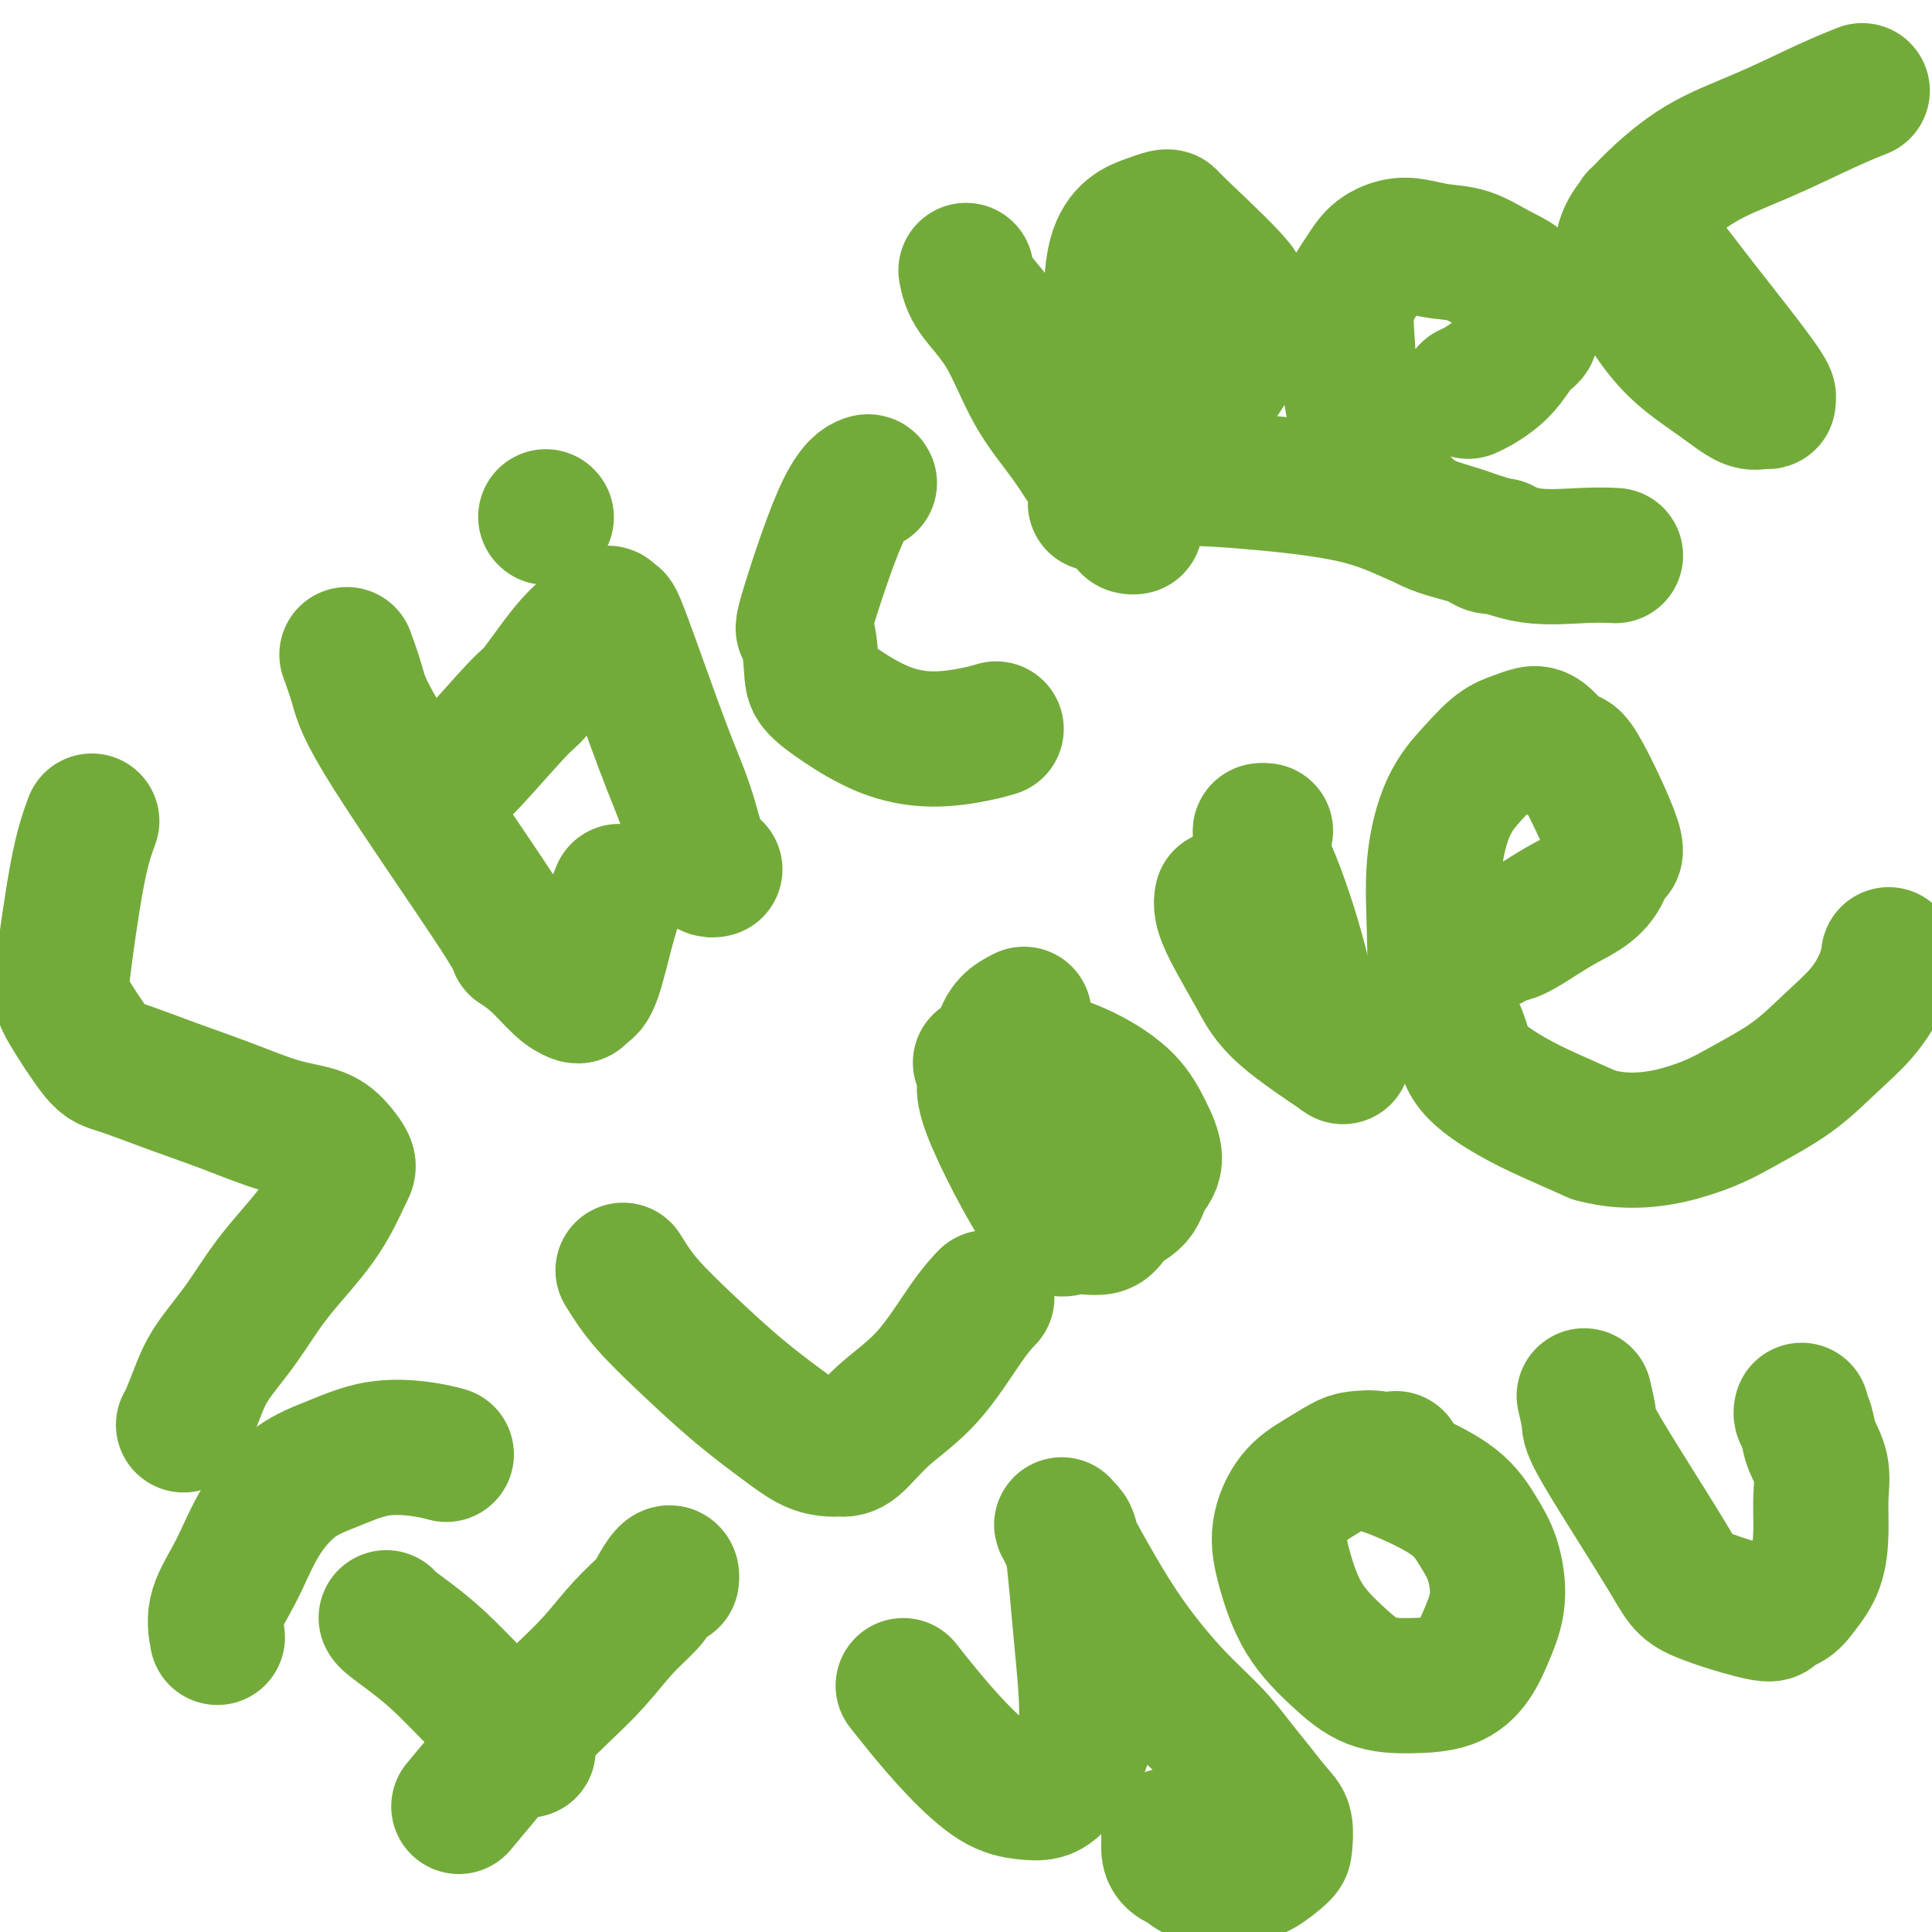
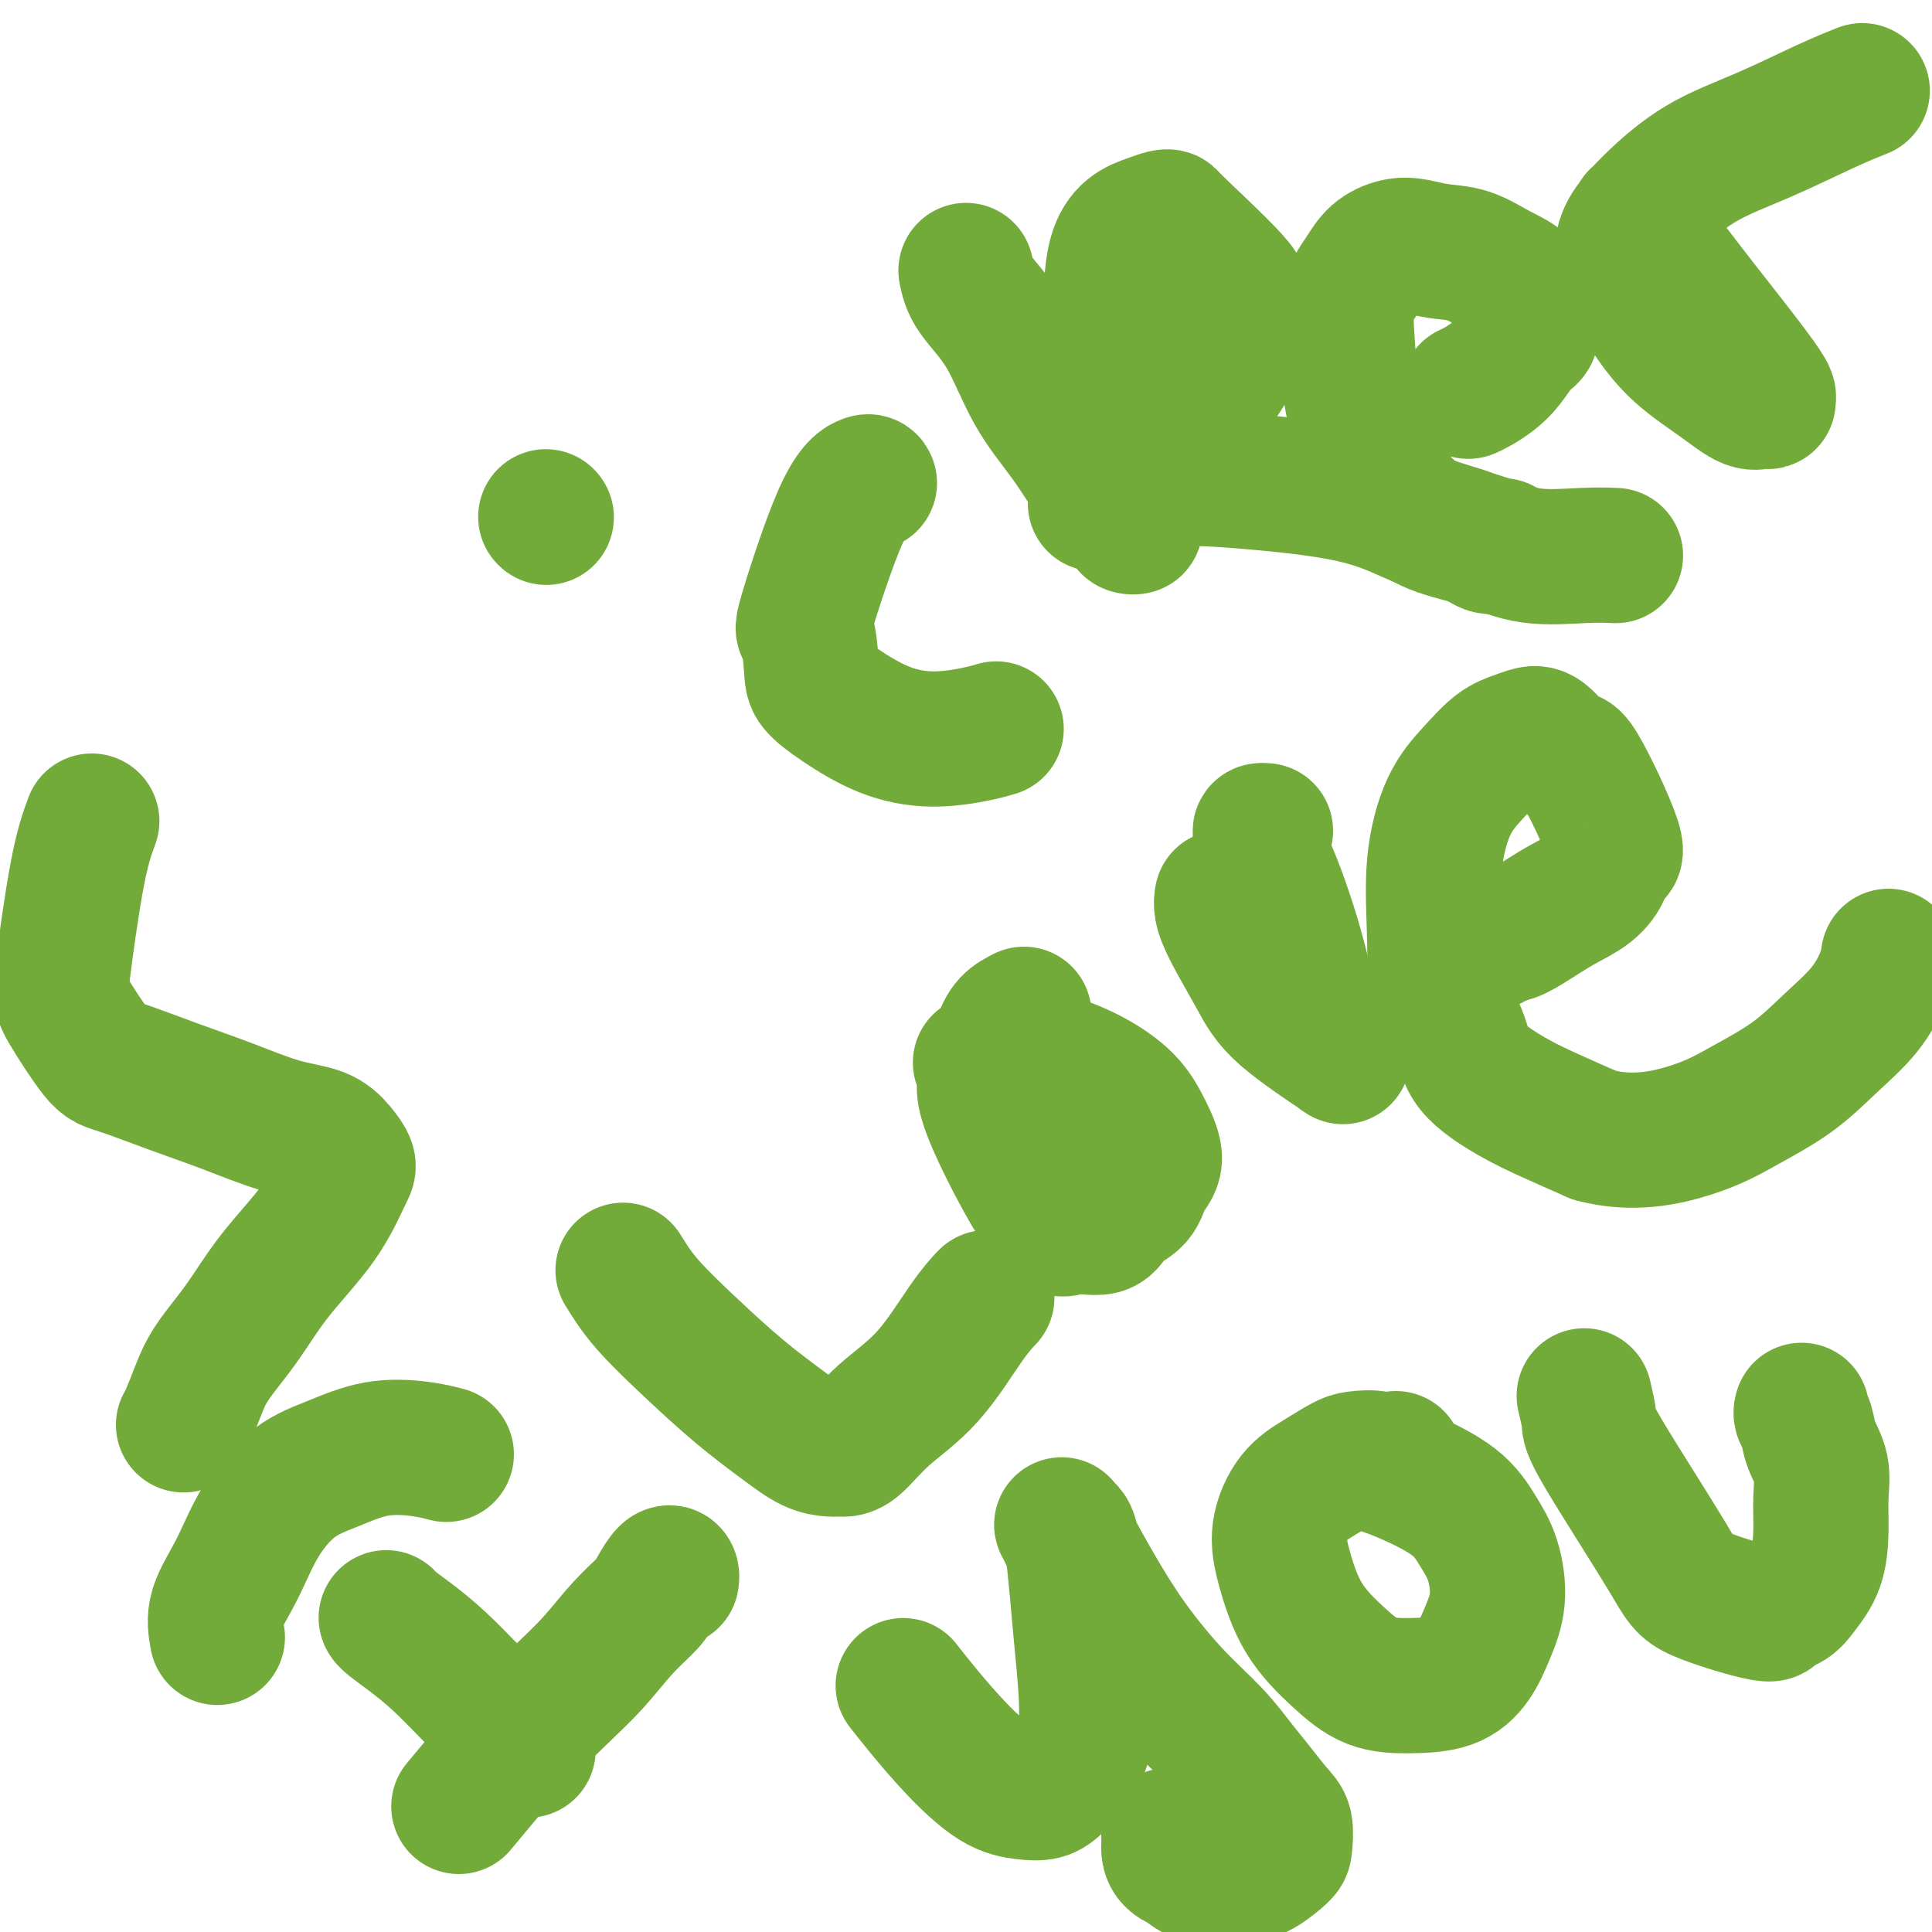
<svg xmlns="http://www.w3.org/2000/svg" viewBox="0 0 400 400" version="1.1">
  <g fill="none" stroke="#73AB3A" stroke-width="28" stroke-linecap="round" stroke-linejoin="round">
    <path d="M19,170c-0.941,2.558 -1.882,5.117 -3,11c-1.118,5.883 -2.414,15.091 -3,20c-0.586,4.909 -0.462,5.519 1,8c1.462,2.481 4.261,6.832 6,9c1.739,2.168 2.419,2.152 5,3c2.581,0.848 7.065,2.562 11,4c3.935,1.438 7.321,2.602 11,4c3.679,1.398 7.650,3.031 11,4c3.350,0.969 6.077,1.276 8,2c1.923,0.724 3.041,1.866 4,3c0.959,1.134 1.760,2.261 2,3c0.240,0.739 -0.082,1.092 -1,3c-0.918,1.908 -2.434,5.373 -5,9c-2.566,3.627 -6.183,7.416 -9,11c-2.817,3.584 -4.836,6.964 -7,10c-2.164,3.036 -4.475,5.728 -6,8c-1.525,2.272 -2.264,4.124 -3,6c-0.736,1.876 -1.467,3.774 -2,5c-0.533,1.226 -0.866,1.779 -1,2c-0.134,0.221 -0.067,0.111 0,0" />
-     <path d="M72,136c0.050,0.136 0.100,0.273 0,0c-0.100,-0.273 -0.349,-0.954 0,0c0.349,0.954 1.295,3.545 2,6c0.705,2.455 1.168,4.776 7,14c5.832,9.224 17.034,25.351 22,33c4.966,7.649 3.698,6.821 4,7c0.302,0.179 2.174,1.365 4,3c1.826,1.635 3.604,3.718 5,5c1.396,1.282 2.408,1.762 3,2c0.592,0.238 0.765,0.235 1,0c0.235,-0.235 0.533,-0.701 1,-1c0.467,-0.299 1.105,-0.431 2,-3c0.895,-2.569 2.049,-7.576 3,-11c0.951,-3.424 1.700,-5.264 2,-6c0.300,-0.736 0.150,-0.368 0,0" />
-     <path d="M94,160c0.217,0.334 0.435,0.668 3,-2c2.565,-2.668 7.479,-8.339 10,-11c2.521,-2.661 2.650,-2.312 4,-4c1.350,-1.688 3.920,-5.414 6,-8c2.080,-2.586 3.668,-4.032 5,-5c1.332,-0.968 2.407,-1.459 3,-2c0.593,-0.541 0.704,-1.133 1,-1c0.296,0.133 0.779,0.991 1,1c0.221,0.009 0.181,-0.831 2,4c1.819,4.831 5.496,15.333 8,22c2.504,6.667 3.834,9.499 5,13c1.166,3.501 2.168,7.670 3,10c0.832,2.330 1.493,2.820 2,3c0.507,0.180 0.859,0.052 1,0c0.141,-0.052 0.070,-0.026 0,0" />
    <path d="M113,107c0.000,0.000 0.100,0.100 0.1,0.1" />
    <path d="M180,100c-0.067,-0.205 -0.133,-0.410 -1,0c-0.867,0.410 -2.533,1.435 -5,7c-2.467,5.565 -5.735,15.670 -7,20c-1.265,4.330 -0.527,2.886 0,4c0.527,1.114 0.843,4.786 1,7c0.157,2.214 0.156,2.969 1,4c0.844,1.031 2.535,2.339 5,4c2.465,1.661 5.705,3.674 9,5c3.295,1.326 6.646,1.964 10,2c3.354,0.036 6.711,-0.529 9,-1c2.289,-0.471 3.511,-0.849 4,-1c0.489,-0.151 0.244,-0.076 0,0" />
    <path d="M200,56c0.302,1.507 0.604,3.014 2,5c1.396,1.986 3.885,4.450 6,8c2.115,3.550 3.855,8.187 6,12c2.145,3.813 4.695,6.801 7,10c2.305,3.199 4.366,6.609 6,9c1.634,2.391 2.842,3.764 4,5c1.158,1.236 2.265,2.336 3,3c0.735,0.664 1.097,0.892 1,1c-0.097,0.108 -0.653,0.098 -1,0c-0.347,-0.098 -0.484,-0.283 -1,-2c-0.516,-1.717 -1.412,-4.967 -2,-10c-0.588,-5.033 -0.867,-11.849 -1,-18c-0.133,-6.151 -0.120,-11.638 0,-16c0.120,-4.362 0.348,-7.600 1,-10c0.652,-2.400 1.730,-3.963 3,-5c1.270,-1.037 2.733,-1.548 4,-2c1.267,-0.452 2.340,-0.844 3,-1c0.660,-0.156 0.908,-0.077 1,0c0.092,0.077 0.028,0.152 3,3c2.972,2.848 8.980,8.469 11,11c2.020,2.531 0.051,1.970 0,3c-0.051,1.030 1.815,3.649 2,6c0.185,2.351 -1.311,4.434 -3,7c-1.689,2.566 -3.570,5.614 -6,9c-2.430,3.386 -5.409,7.110 -8,10c-2.591,2.890 -4.796,4.945 -7,7" />
    <path d="M234,101c-4.260,4.418 -4.410,2.463 -5,2c-0.590,-0.463 -1.622,0.566 -2,1c-0.378,0.434 -0.104,0.271 0,0c0.104,-0.271 0.038,-0.651 0,-1c-0.038,-0.349 -0.048,-0.666 0,-1c0.048,-0.334 0.153,-0.685 1,-1c0.847,-0.315 2.435,-0.594 5,-1c2.565,-0.406 6.108,-0.941 11,-1c4.892,-0.059 11.135,0.356 18,1c6.865,0.644 14.354,1.518 20,3c5.646,1.482 9.450,3.574 13,5c3.550,1.426 6.846,2.186 9,3c2.154,0.814 3.165,1.682 4,2c0.835,0.318 1.494,0.086 2,0c0.506,-0.086 0.859,-0.024 1,0c0.141,0.024 0.071,0.012 0,0" />
    <path d="M304,81c0.577,-0.258 1.153,-0.515 2,-1c0.847,-0.485 1.964,-1.197 3,-2c1.036,-0.803 1.991,-1.698 3,-3c1.009,-1.302 2.070,-3.013 3,-4c0.930,-0.987 1.727,-1.250 2,-2c0.273,-0.750 0.021,-1.987 0,-3c-0.021,-1.013 0.190,-1.801 0,-3c-0.190,-1.199 -0.781,-2.808 -2,-4c-1.219,-1.192 -3.067,-1.967 -5,-3c-1.933,-1.033 -3.953,-2.325 -6,-3c-2.047,-0.675 -4.122,-0.734 -6,-1c-1.878,-0.266 -3.558,-0.738 -5,-1c-1.442,-0.262 -2.646,-0.312 -4,0c-1.354,0.312 -2.859,0.986 -4,2c-1.141,1.014 -1.920,2.368 -3,4c-1.080,1.632 -2.463,3.542 -3,6c-0.537,2.458 -0.227,5.465 0,9c0.227,3.535 0.373,7.597 1,11c0.627,3.403 1.735,6.146 3,9c1.265,2.854 2.685,5.820 4,8c1.315,2.180 2.524,3.575 4,5c1.476,1.425 3.219,2.879 6,4c2.781,1.121 6.599,1.908 10,3c3.401,1.092 6.386,2.489 10,3c3.614,0.511 7.858,0.138 11,0c3.142,-0.138 5.184,-0.039 6,0c0.816,0.039 0.408,0.020 0,0" />
    <path d="M339,45c-0.038,0.727 -0.075,1.454 1,3c1.075,1.546 3.263,3.910 5,6c1.737,2.090 3.024,3.904 7,9c3.976,5.096 10.642,13.473 13,17c2.358,3.527 0.410,2.202 0,2c-0.410,-0.202 0.720,0.717 1,1c0.280,0.283 -0.290,-0.071 -1,0c-0.710,0.071 -1.558,0.565 -3,0c-1.442,-0.565 -3.476,-2.191 -6,-4c-2.524,-1.809 -5.537,-3.802 -8,-6c-2.463,-2.198 -4.375,-4.601 -6,-7c-1.625,-2.399 -2.961,-4.794 -4,-7c-1.039,-2.206 -1.779,-4.223 -2,-6c-0.221,-1.777 0.077,-3.315 1,-5c0.923,-1.685 2.472,-3.517 5,-6c2.528,-2.483 6.034,-5.618 10,-8c3.966,-2.382 8.393,-4.009 13,-6c4.607,-1.991 9.394,-4.344 13,-6c3.606,-1.656 6.030,-2.616 7,-3c0.970,-0.384 0.485,-0.192 0,0" />
    <path d="M45,339c-0.345,-1.875 -0.690,-3.751 0,-6c0.690,-2.249 2.414,-4.873 4,-8c1.586,-3.127 3.035,-6.758 5,-10c1.965,-3.242 4.447,-6.094 7,-8c2.553,-1.906 5.179,-2.864 8,-4c2.821,-1.136 5.839,-2.449 9,-3c3.161,-0.551 6.467,-0.341 9,0c2.533,0.341 4.295,0.812 5,1c0.705,0.188 0.352,0.094 0,0" />
    <path d="M80,335c-0.029,-0.051 -0.058,-0.102 0,0c0.058,0.102 0.202,0.358 1,1c0.798,0.642 2.249,1.672 4,3c1.751,1.328 3.801,2.955 6,5c2.199,2.045 4.548,4.507 7,7c2.452,2.493 5.006,5.017 7,7c1.994,1.983 3.427,3.424 4,4c0.573,0.576 0.287,0.288 0,0" />
    <path d="M95,374c1.547,-1.859 3.094,-3.718 5,-6c1.906,-2.282 4.170,-4.989 7,-8c2.830,-3.011 6.224,-6.328 9,-9c2.776,-2.672 4.932,-4.699 7,-7c2.068,-2.301 4.046,-4.877 6,-7c1.954,-2.123 3.882,-3.795 5,-5c1.118,-1.205 1.424,-1.945 2,-3c0.576,-1.055 1.422,-2.427 2,-3c0.578,-0.573 0.886,-0.347 1,0c0.114,0.347 0.032,0.813 0,1c-0.032,0.187 -0.016,0.093 0,0" />
    <path d="M129,263c1.335,2.164 2.671,4.327 5,7c2.329,2.673 5.653,5.855 9,9c3.347,3.145 6.717,6.254 10,9c3.283,2.746 6.481,5.129 9,7c2.519,1.871 4.361,3.230 6,4c1.639,0.770 3.075,0.950 4,1c0.925,0.050 1.338,-0.030 2,0c0.662,0.030 1.572,0.169 3,-1c1.428,-1.169 3.374,-3.645 6,-6c2.626,-2.355 5.931,-4.590 9,-8c3.069,-3.410 5.903,-7.995 8,-11c2.097,-3.005 3.456,-4.430 4,-5c0.544,-0.570 0.272,-0.285 0,0" />
    <path d="M212,210c-1.081,0.553 -2.162,1.107 -3,2c-0.838,0.893 -1.434,2.126 -2,4c-0.566,1.874 -1.101,4.389 -2,6c-0.899,1.611 -2.160,2.317 0,8c2.160,5.683 7.741,16.342 11,21c3.259,4.658 4.195,3.317 6,3c1.805,-0.317 4.478,0.392 6,0c1.522,-0.392 1.891,-1.884 3,-3c1.109,-1.116 2.957,-1.855 4,-3c1.043,-1.145 1.282,-2.697 2,-4c0.718,-1.303 1.914,-2.356 2,-4c0.086,-1.644 -0.940,-3.880 -2,-6c-1.060,-2.120 -2.156,-4.124 -4,-6c-1.844,-1.876 -4.438,-3.623 -7,-5c-2.562,-1.377 -5.093,-2.383 -7,-3c-1.907,-0.617 -3.191,-0.845 -5,-1c-1.809,-0.155 -4.145,-0.237 -6,0c-1.855,0.237 -3.230,0.795 -4,1c-0.770,0.205 -0.934,0.059 -1,0c-0.066,-0.059 -0.033,-0.029 0,0" />
    <path d="M253,186c0.027,-0.135 0.053,-0.270 0,0c-0.053,0.270 -0.187,0.946 0,2c0.187,1.054 0.694,2.486 2,5c1.306,2.514 3.412,6.111 5,9c1.588,2.889 2.660,5.072 6,8c3.340,2.928 8.949,6.602 11,8c2.051,1.398 0.544,0.521 0,0c-0.544,-0.521 -0.127,-0.685 0,-1c0.127,-0.315 -0.038,-0.782 -1,-2c-0.962,-1.218 -2.720,-3.186 -4,-6c-1.280,-2.814 -2.080,-6.473 -3,-10c-0.920,-3.527 -1.960,-6.921 -3,-10c-1.040,-3.079 -2.079,-5.844 -3,-8c-0.921,-2.156 -1.725,-3.702 -2,-5c-0.275,-1.298 -0.022,-2.348 0,-3c0.022,-0.652 -0.186,-0.906 0,-1c0.186,-0.094 0.768,-0.027 1,0c0.232,0.027 0.116,0.013 0,0" />
    <path d="M309,195c0.003,-0.002 0.006,-0.004 0,0c-0.006,0.004 -0.023,0.014 0,0c0.023,-0.014 0.084,-0.051 0,0c-0.084,0.051 -0.313,0.190 0,0c0.313,-0.190 1.168,-0.710 2,-1c0.832,-0.290 1.642,-0.348 3,-1c1.358,-0.652 3.265,-1.896 5,-3c1.735,-1.104 3.298,-2.068 5,-3c1.702,-0.932 3.542,-1.832 5,-3c1.458,-1.168 2.534,-2.603 3,-4c0.466,-1.397 0.322,-2.756 1,-3c0.678,-0.244 2.176,0.627 1,-3c-1.176,-3.627 -5.027,-11.754 -7,-15c-1.973,-3.246 -2.067,-1.612 -3,-2c-0.933,-0.388 -2.706,-2.797 -4,-4c-1.294,-1.203 -2.110,-1.198 -3,-1c-0.890,0.198 -1.854,0.591 -3,1c-1.146,0.409 -2.475,0.835 -4,2c-1.525,1.165 -3.246,3.071 -5,5c-1.754,1.929 -3.542,3.883 -5,7c-1.458,3.117 -2.586,7.399 -3,12c-0.414,4.601 -0.115,9.522 0,14c0.115,4.478 0.046,8.515 1,12c0.954,3.485 2.930,6.420 4,9c1.070,2.580 1.235,4.805 3,7c1.765,2.195 5.129,4.360 8,6c2.871,1.640 5.249,2.754 8,4c2.751,1.246 5.876,2.623 9,4" />
-     <path d="M330,235c7.865,2.169 15.026,0.593 20,-1c4.974,-1.593 7.760,-3.202 11,-5c3.240,-1.798 6.935,-3.785 10,-6c3.065,-2.215 5.501,-4.657 8,-7c2.499,-2.343 5.062,-4.587 7,-7c1.938,-2.413 3.253,-4.996 4,-7c0.747,-2.004 0.928,-3.430 1,-4c0.072,-0.570 0.036,-0.285 0,0" />
+     <path d="M330,235c7.865,2.169 15.026,0.593 20,-1c4.974,-1.593 7.760,-3.202 11,-5c3.240,-1.798 6.935,-3.785 10,-6c3.065,-2.215 5.501,-4.657 8,-7c2.499,-2.343 5.062,-4.587 7,-7c1.938,-2.413 3.253,-4.996 4,-7c0.747,-2.004 0.928,-3.430 1,-4" />
    <path d="M187,349c1.099,1.404 2.199,2.808 4,5c1.801,2.192 4.305,5.172 7,8c2.695,2.828 5.583,5.505 8,7c2.417,1.495 4.365,1.809 6,2c1.635,0.191 2.957,0.260 4,0c1.043,-0.260 1.807,-0.848 3,-2c1.193,-1.152 2.814,-2.868 4,-5c1.186,-2.132 1.937,-4.679 2,-9c0.063,-4.321 -0.561,-10.415 -1,-15c-0.439,-4.585 -0.693,-7.662 -1,-11c-0.307,-3.338 -0.667,-6.939 -1,-9c-0.333,-2.061 -0.640,-2.583 -1,-3c-0.360,-0.417 -0.775,-0.728 -1,-1c-0.225,-0.272 -0.261,-0.505 0,0c0.261,0.505 0.821,1.746 2,4c1.179,2.254 2.979,5.519 5,9c2.021,3.481 4.262,7.178 7,11c2.738,3.822 5.972,7.769 9,11c3.028,3.231 5.848,5.745 8,8c2.152,2.255 3.634,4.250 5,6c1.366,1.750 2.614,3.255 4,5c1.386,1.745 2.909,3.732 4,5c1.091,1.268 1.749,1.818 2,3c0.251,1.182 0.094,2.996 0,4c-0.094,1.004 -0.125,1.199 -1,2c-0.875,0.801 -2.594,2.209 -4,3c-1.406,0.791 -2.501,0.965 -4,1c-1.499,0.035 -3.404,-0.067 -5,0c-1.596,0.067 -2.885,0.305 -4,0c-1.115,-0.305 -2.058,-1.152 -3,-2" />
    <path d="M245,386c-3.155,-0.940 -3.042,-2.792 -3,-4c0.042,-1.208 0.012,-1.774 0,-2c-0.012,-0.226 -0.006,-0.113 0,0" />
    <path d="M289,302c-0.724,0.533 -1.448,1.066 -2,1c-0.552,-0.066 -0.930,-0.730 -2,-1c-1.070,-0.270 -2.830,-0.147 -4,0c-1.170,0.147 -1.748,0.316 -3,1c-1.252,0.684 -3.177,1.881 -5,3c-1.823,1.119 -3.543,2.160 -5,4c-1.457,1.840 -2.651,4.479 -3,7c-0.349,2.521 0.147,4.925 1,8c0.853,3.075 2.065,6.823 4,10c1.935,3.177 4.594,5.783 7,8c2.406,2.217 4.559,4.045 7,5c2.441,0.955 5.170,1.039 8,1c2.830,-0.039 5.762,-0.200 8,-1c2.238,-0.800 3.782,-2.239 5,-4c1.218,-1.761 2.109,-3.845 3,-6c0.891,-2.155 1.783,-4.380 2,-7c0.217,-2.620 -0.240,-5.634 -1,-8c-0.760,-2.366 -1.822,-4.084 -3,-6c-1.178,-1.916 -2.470,-4.029 -5,-6c-2.530,-1.971 -6.296,-3.800 -9,-5c-2.704,-1.200 -4.344,-1.771 -5,-2c-0.656,-0.229 -0.328,-0.114 0,0" />
    <path d="M328,289c0.448,1.902 0.896,3.804 1,5c0.104,1.196 -0.136,1.686 3,7c3.136,5.314 9.648,15.450 13,21c3.352,5.550 3.544,6.513 7,8c3.456,1.487 10.176,3.499 13,4c2.824,0.501 1.752,-0.510 2,-1c0.248,-0.490 1.817,-0.461 3,-1c1.183,-0.539 1.979,-1.648 3,-3c1.021,-1.352 2.267,-2.948 3,-5c0.733,-2.052 0.954,-4.559 1,-7c0.046,-2.441 -0.082,-4.814 0,-7c0.082,-2.186 0.376,-4.183 0,-6c-0.376,-1.817 -1.421,-3.454 -2,-5c-0.579,-1.546 -0.691,-3.002 -1,-4c-0.309,-0.998 -0.814,-1.538 -1,-2c-0.186,-0.462 -0.053,-0.846 0,-1c0.053,-0.154 0.027,-0.077 0,0" />
  </g>
</svg>